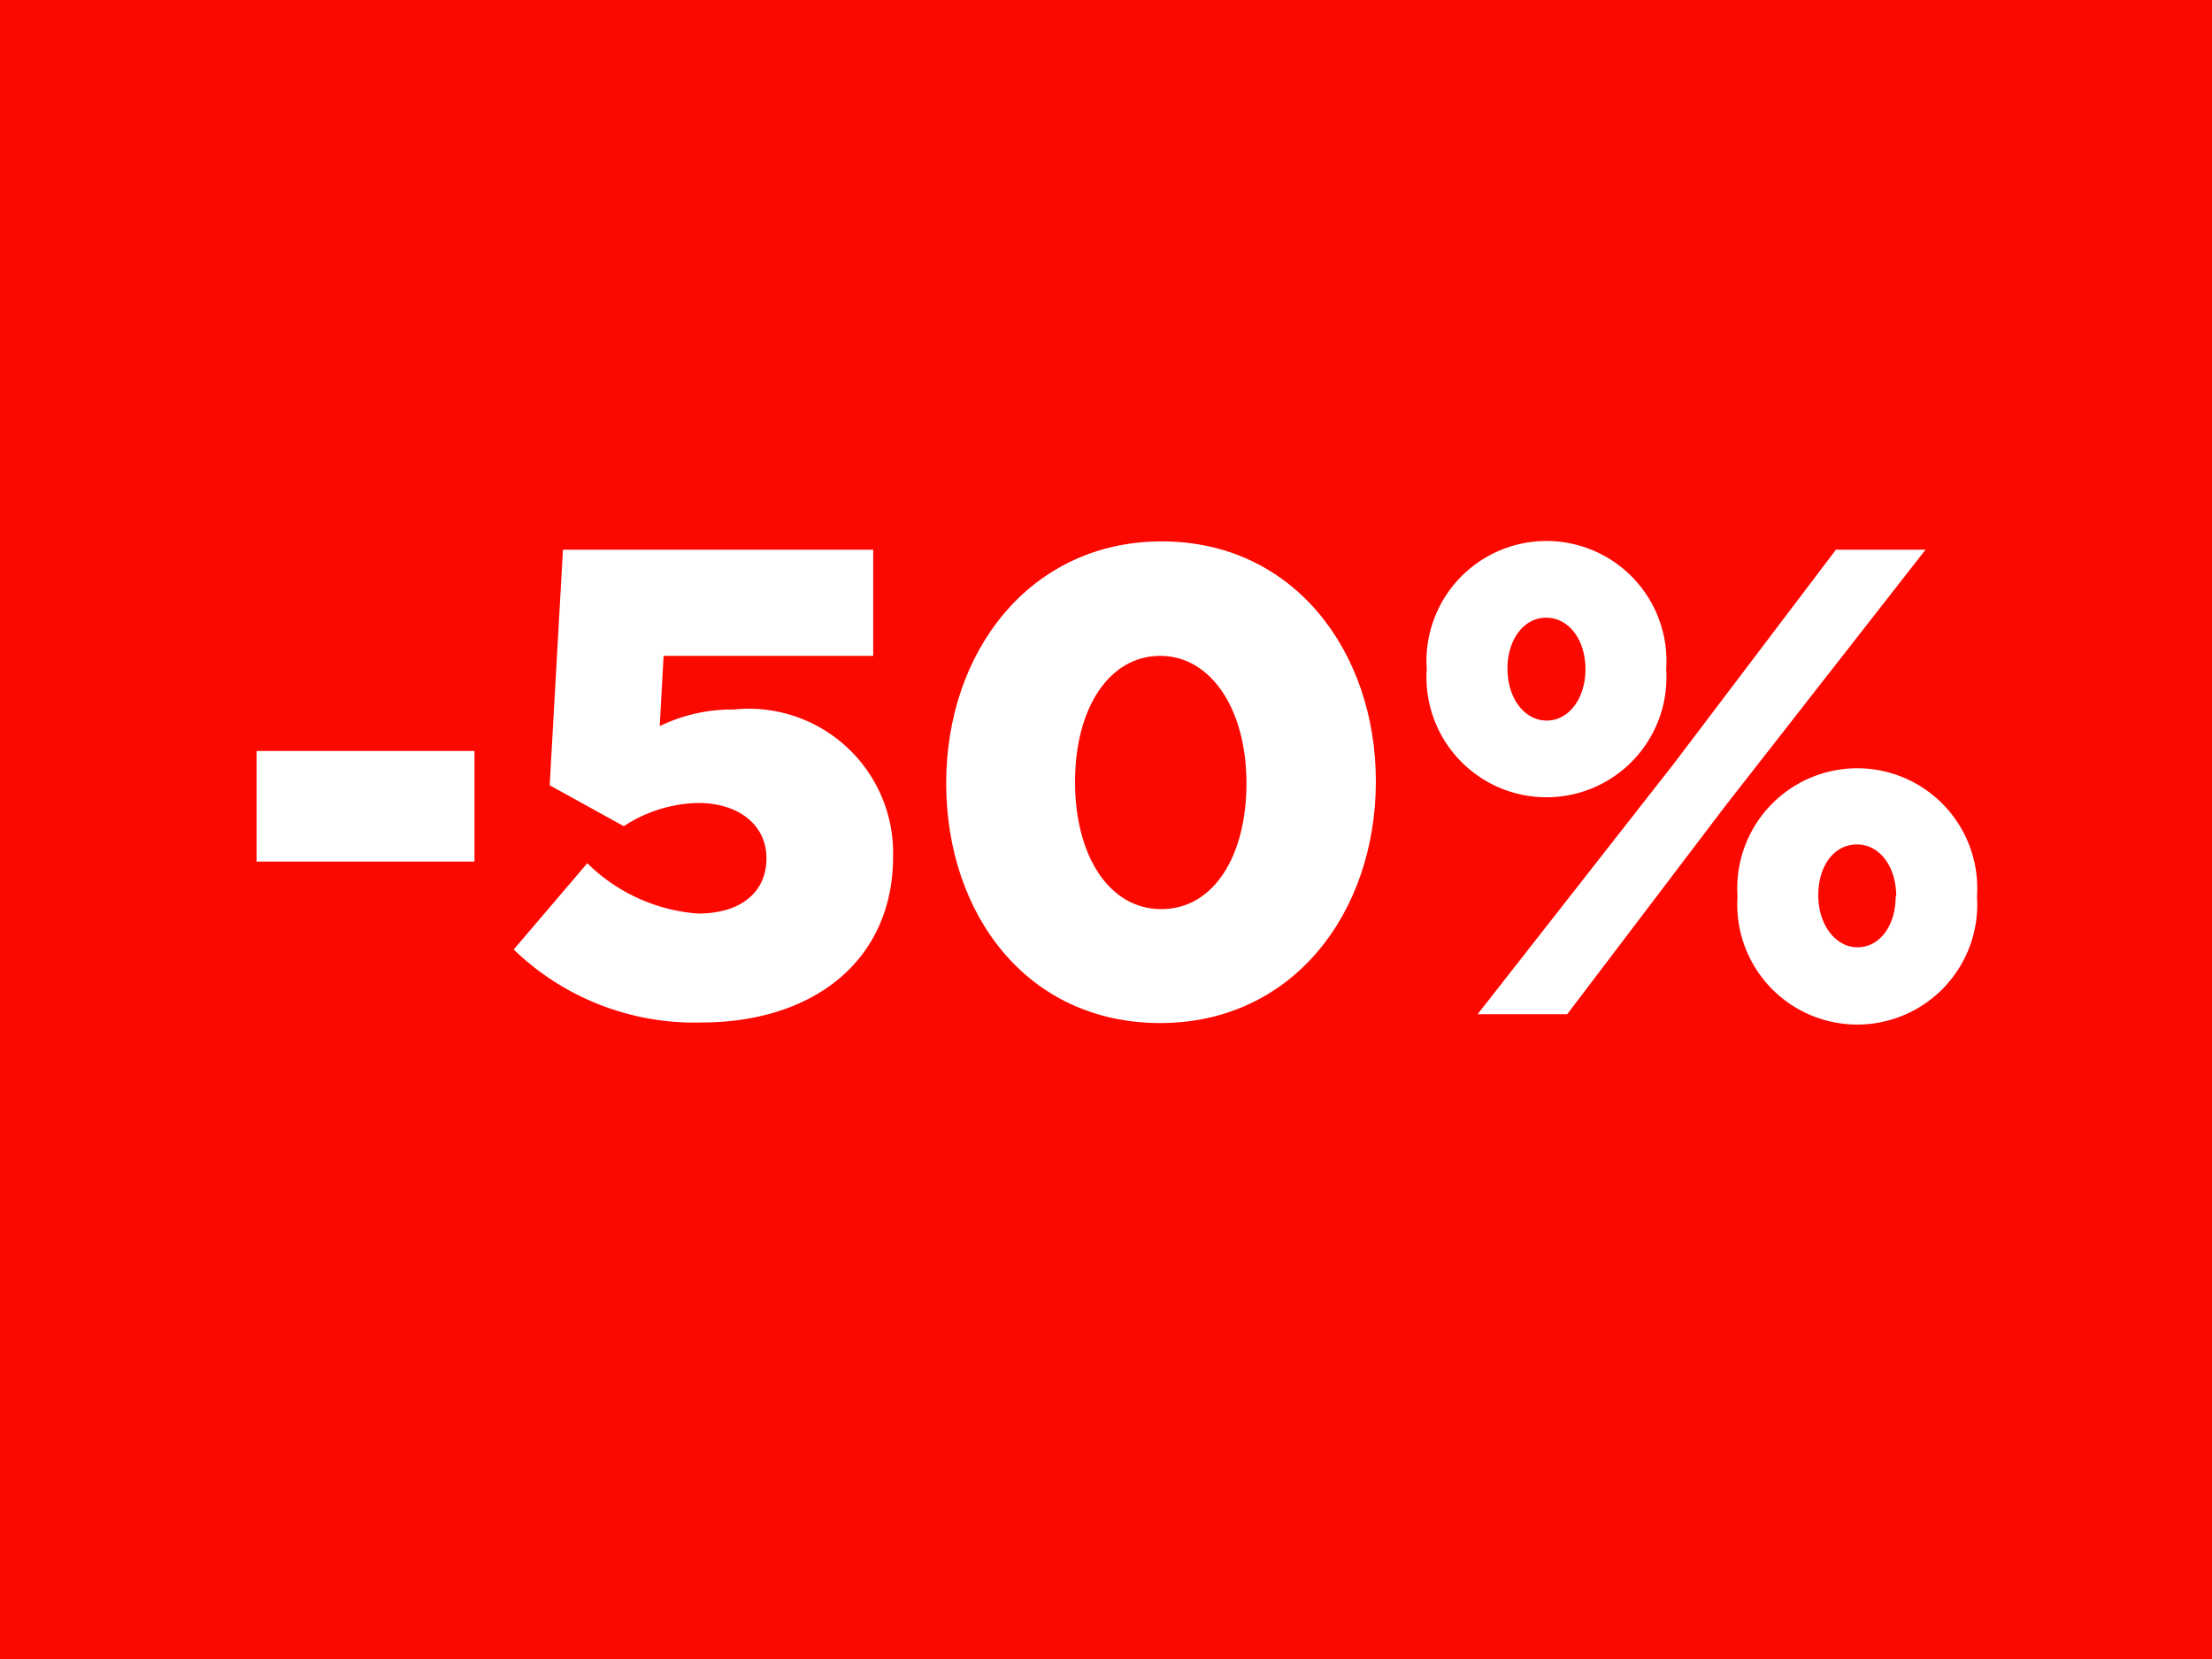
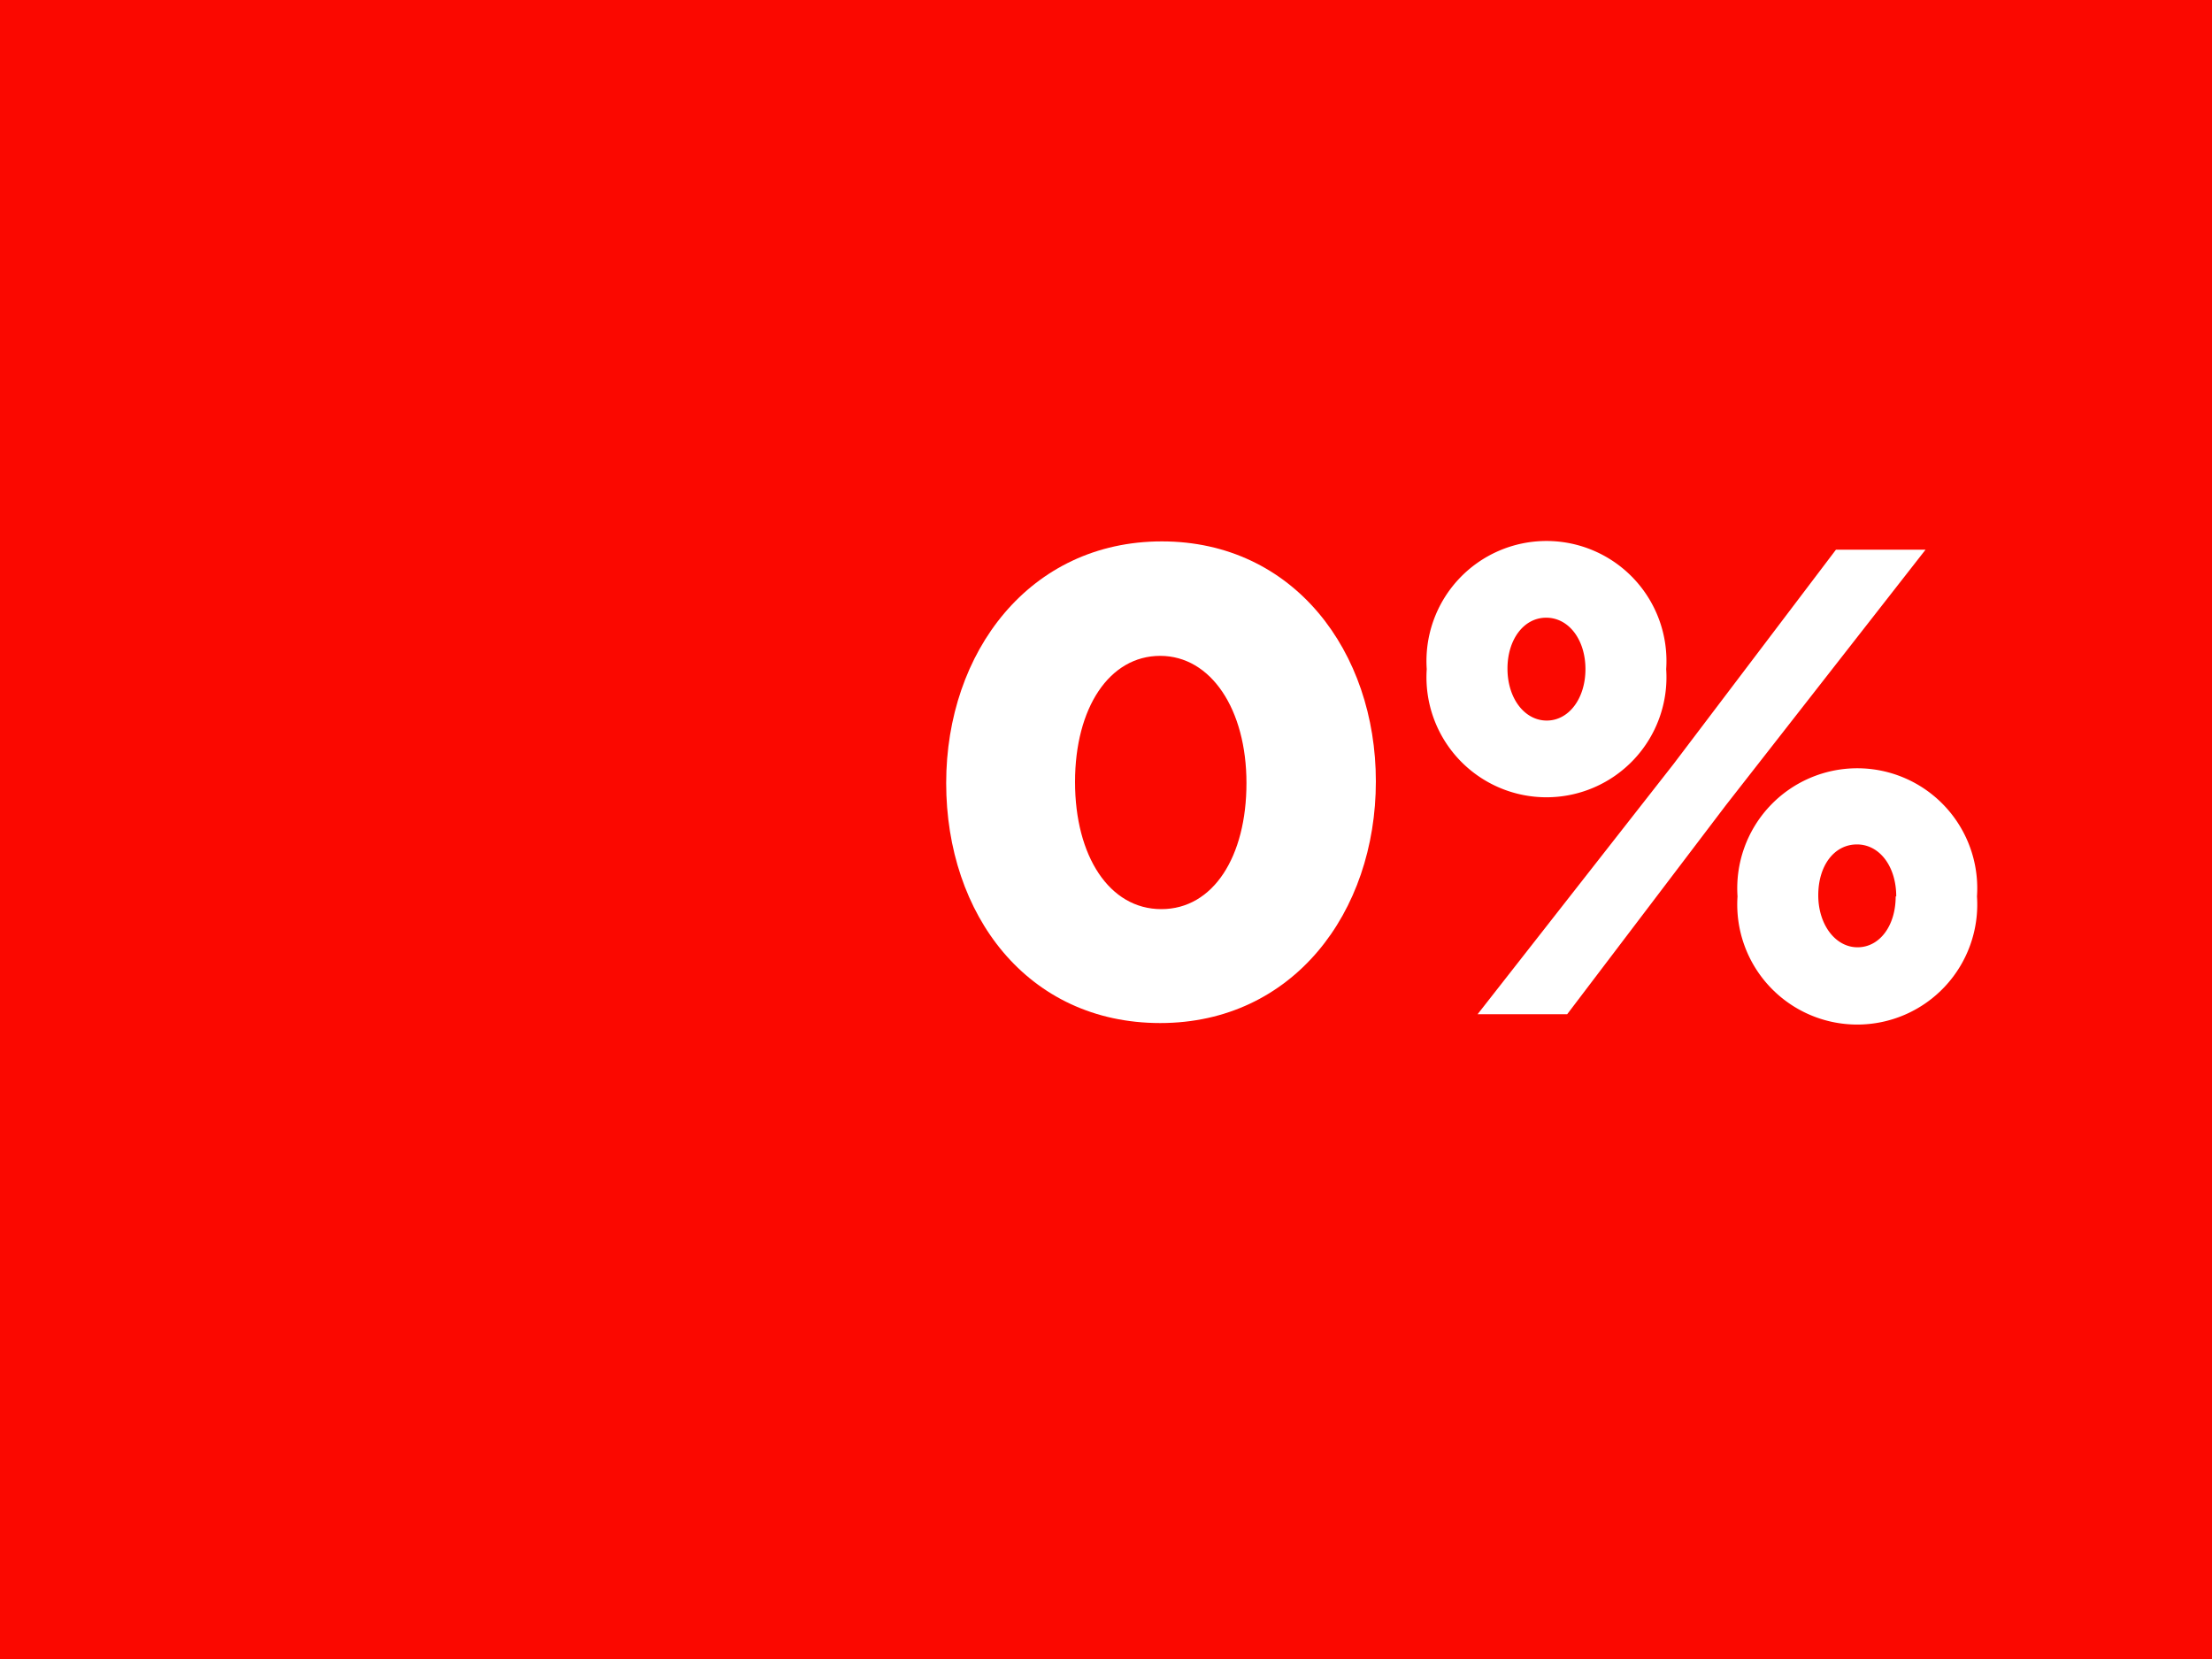
<svg xmlns="http://www.w3.org/2000/svg" viewBox="0 0 40 30">
  <title>saldi_50</title>
  <g id="Livello_2" data-name="Livello 2">
    <g id="Livello_1-2" data-name="Livello 1">
      <rect width="40" height="30" style="fill:#fb0800" />
-       <path d="M4.64,13.58H8.58v2H4.64Z" style="fill:#fff" />
-       <path d="M9.29,17.17l1.33-1.56a3.19,3.19,0,0,0,2,.91c.77,0,1.24-.38,1.24-1v0c0-.6-.5-1-1.24-1a2.55,2.55,0,0,0-1.34.42L9.94,14.2l.24-4.26h5.61v1.92H12l-.07,1.27a3,3,0,0,1,1.34-.3,2.61,2.61,0,0,1,2.88,2.66v0c0,1.87-1.43,3-3.47,3A4.7,4.7,0,0,1,9.29,17.17Z" style="fill:#fff" />
      <path d="M17.11,14.16v0c0-2.37,1.51-4.37,3.9-4.37s3.87,2,3.87,4.34v0c0,2.37-1.5,4.37-3.9,4.37S17.11,16.54,17.11,14.16Zm5.43,0v0c0-1.33-.64-2.3-1.56-2.3s-1.54.94-1.54,2.28v0c0,1.34.62,2.3,1.56,2.3S22.54,15.49,22.54,14.16Z" style="fill:#fff" />
      <path d="M25.8,12.1v0a2.17,2.17,0,1,1,4.33,0v0a2.17,2.17,0,1,1-4.33,0Zm7.4-2.16h1.62l-3.61,4.62-2.87,3.78H26.72l3.54-4.52ZM28.67,12.1v0c0-.53-.3-.93-.71-.93s-.7.4-.7.92v0c0,.54.31.94.71.94S28.67,12.63,28.67,12.1Zm2.75,4.11v0a2.17,2.17,0,1,1,4.33,0v0a2.17,2.17,0,1,1-4.33,0Zm2.87,0v0c0-.54-.3-.94-.71-.94s-.7.38-.7.92v0c0,.53.31.94.71.94S34.28,16.74,34.28,16.21Z" style="fill:#fff" />
    </g>
  </g>
</svg>